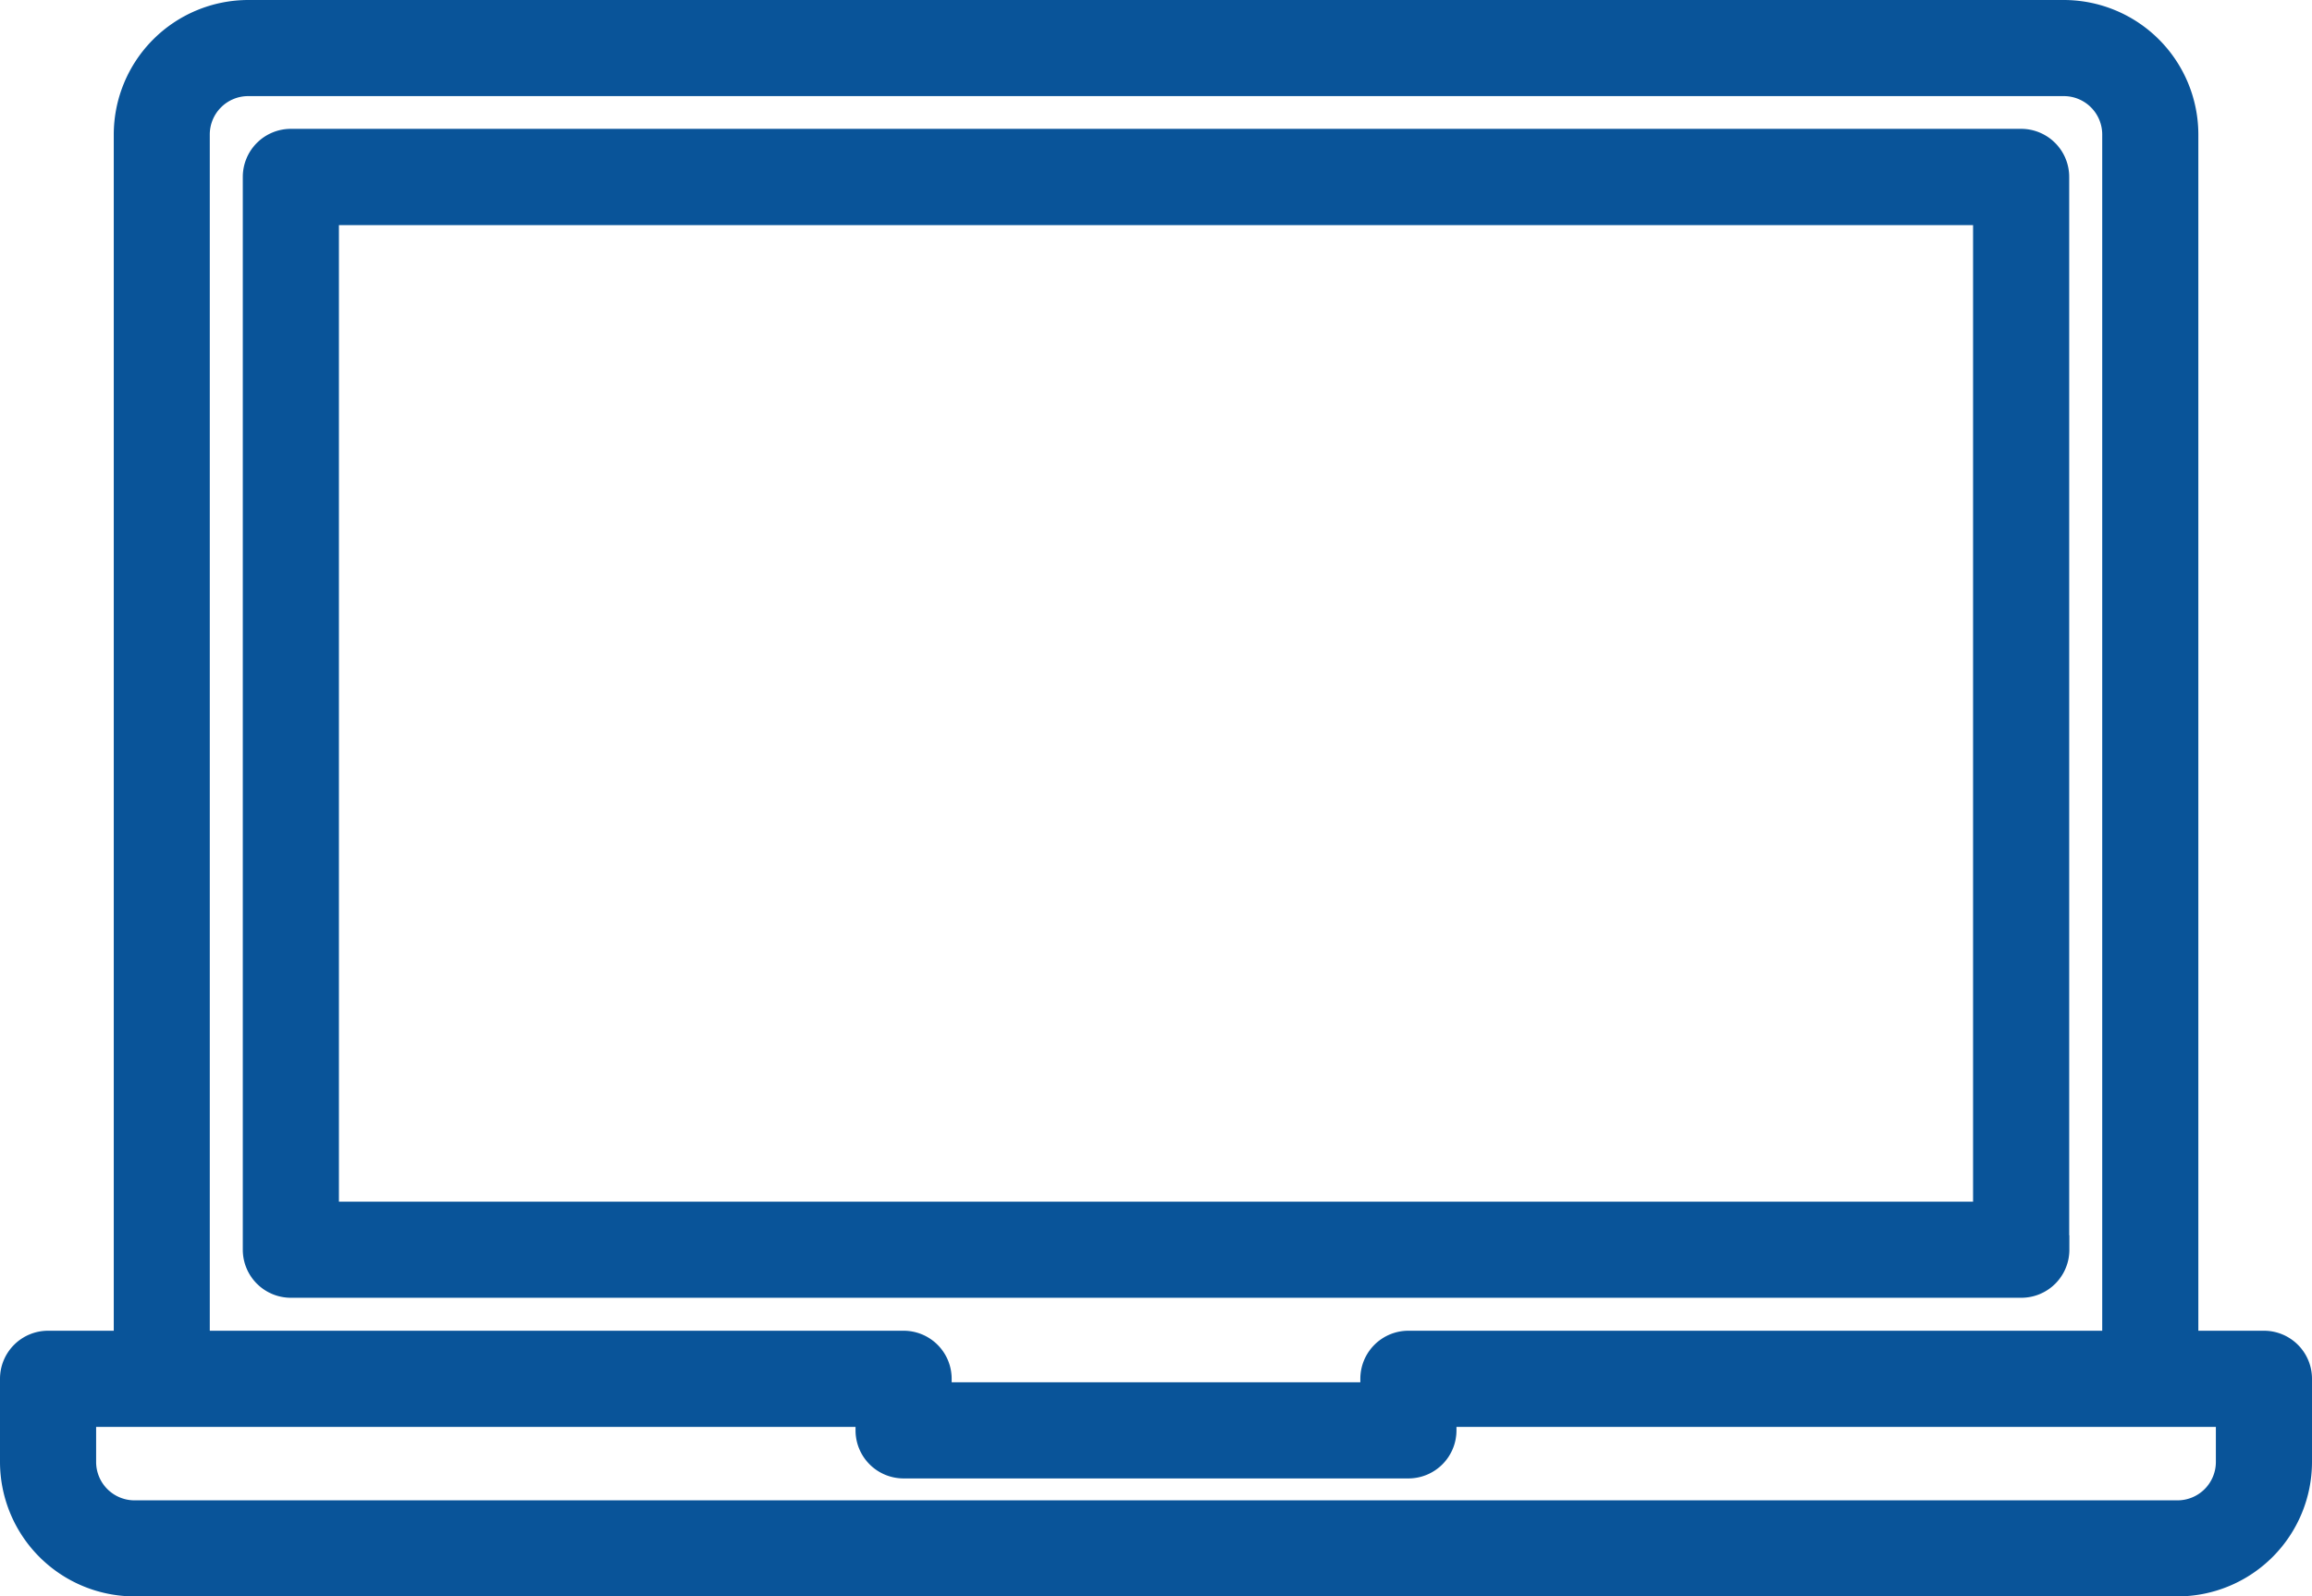
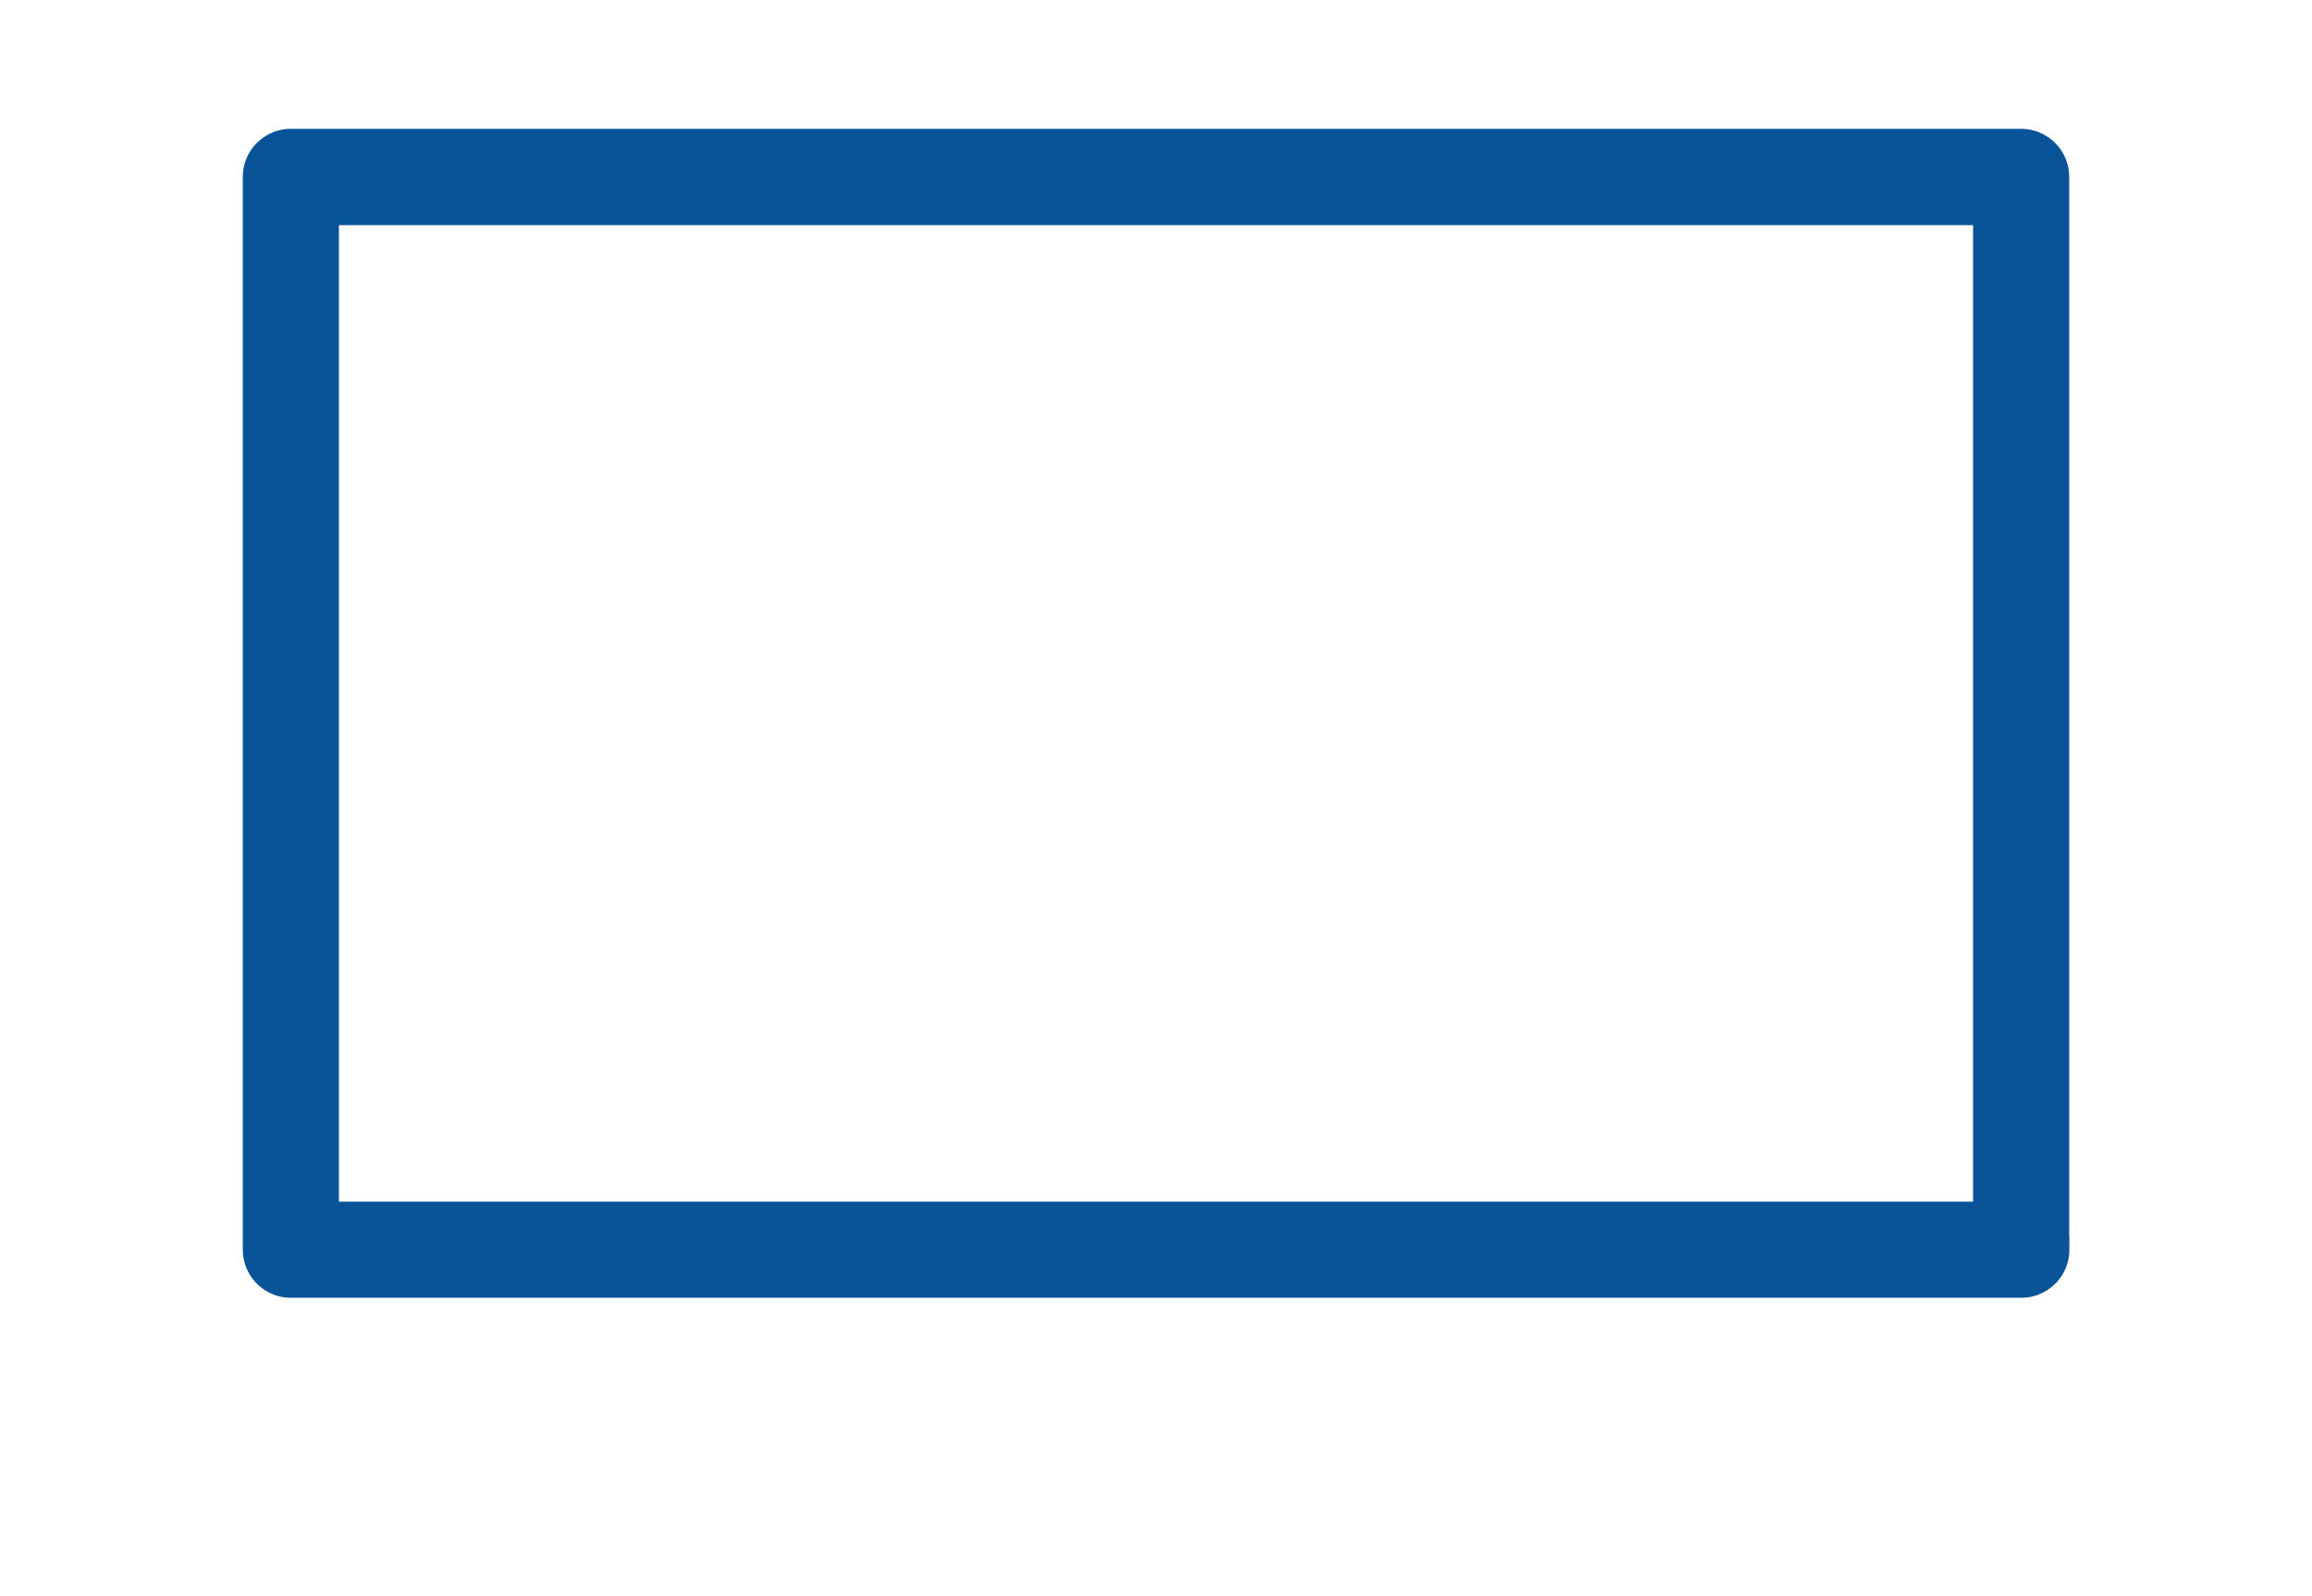
<svg xmlns="http://www.w3.org/2000/svg" width="39.974" height="27.606" viewBox="0 0 39.974 27.606">
  <g id="laptop" transform="translate(-4.307 -22.932)">
    <path id="Path_17933" data-name="Path 17933" d="M48.278,49.032V30.485A.581.581,0,0,0,47.7,29.9H17.781a.581.581,0,0,0-.581.581V49.032a.581.581,0,0,0,.581.581H47.7a.581.581,0,0,0,.581-.581Zm-1.162-.581H18.362V31.065H47.116Z" transform="translate(-8.445 -4.49)" fill="#095499" stroke="#095499" stroke-width="0.5" />
-     <path id="Path_17934" data-name="Path 17934" d="M43.45,46.193H42.066V25.258a2.078,2.078,0,0,0-2.076-2.076H8.6a2.078,2.078,0,0,0-2.076,2.076V46.193H5.138a.581.581,0,0,0-.581.581v1.438a2.078,2.078,0,0,0,2.075,2.075H41.956a2.077,2.077,0,0,0,2.075-2.075V46.774a.581.581,0,0,0-.581-.581ZM7.684,25.258a.914.914,0,0,1,.914-.914H39.99a.914.914,0,0,1,.914.914V46.193H28.658a.581.581,0,0,0-.581.581v.31H20.511v-.31a.581.581,0,0,0-.581-.581H7.684ZM42.869,48.213a.914.914,0,0,1-.913.913H6.632a.914.914,0,0,1-.913-.913v-.857h13.63v.31a.581.581,0,0,0,.581.581h8.728a.581.581,0,0,0,.581-.581v-.31h13.63Z" transform="translate(0 0)" fill="#095499" stroke="#095499" stroke-width="0.5" />
  </g>
</svg>